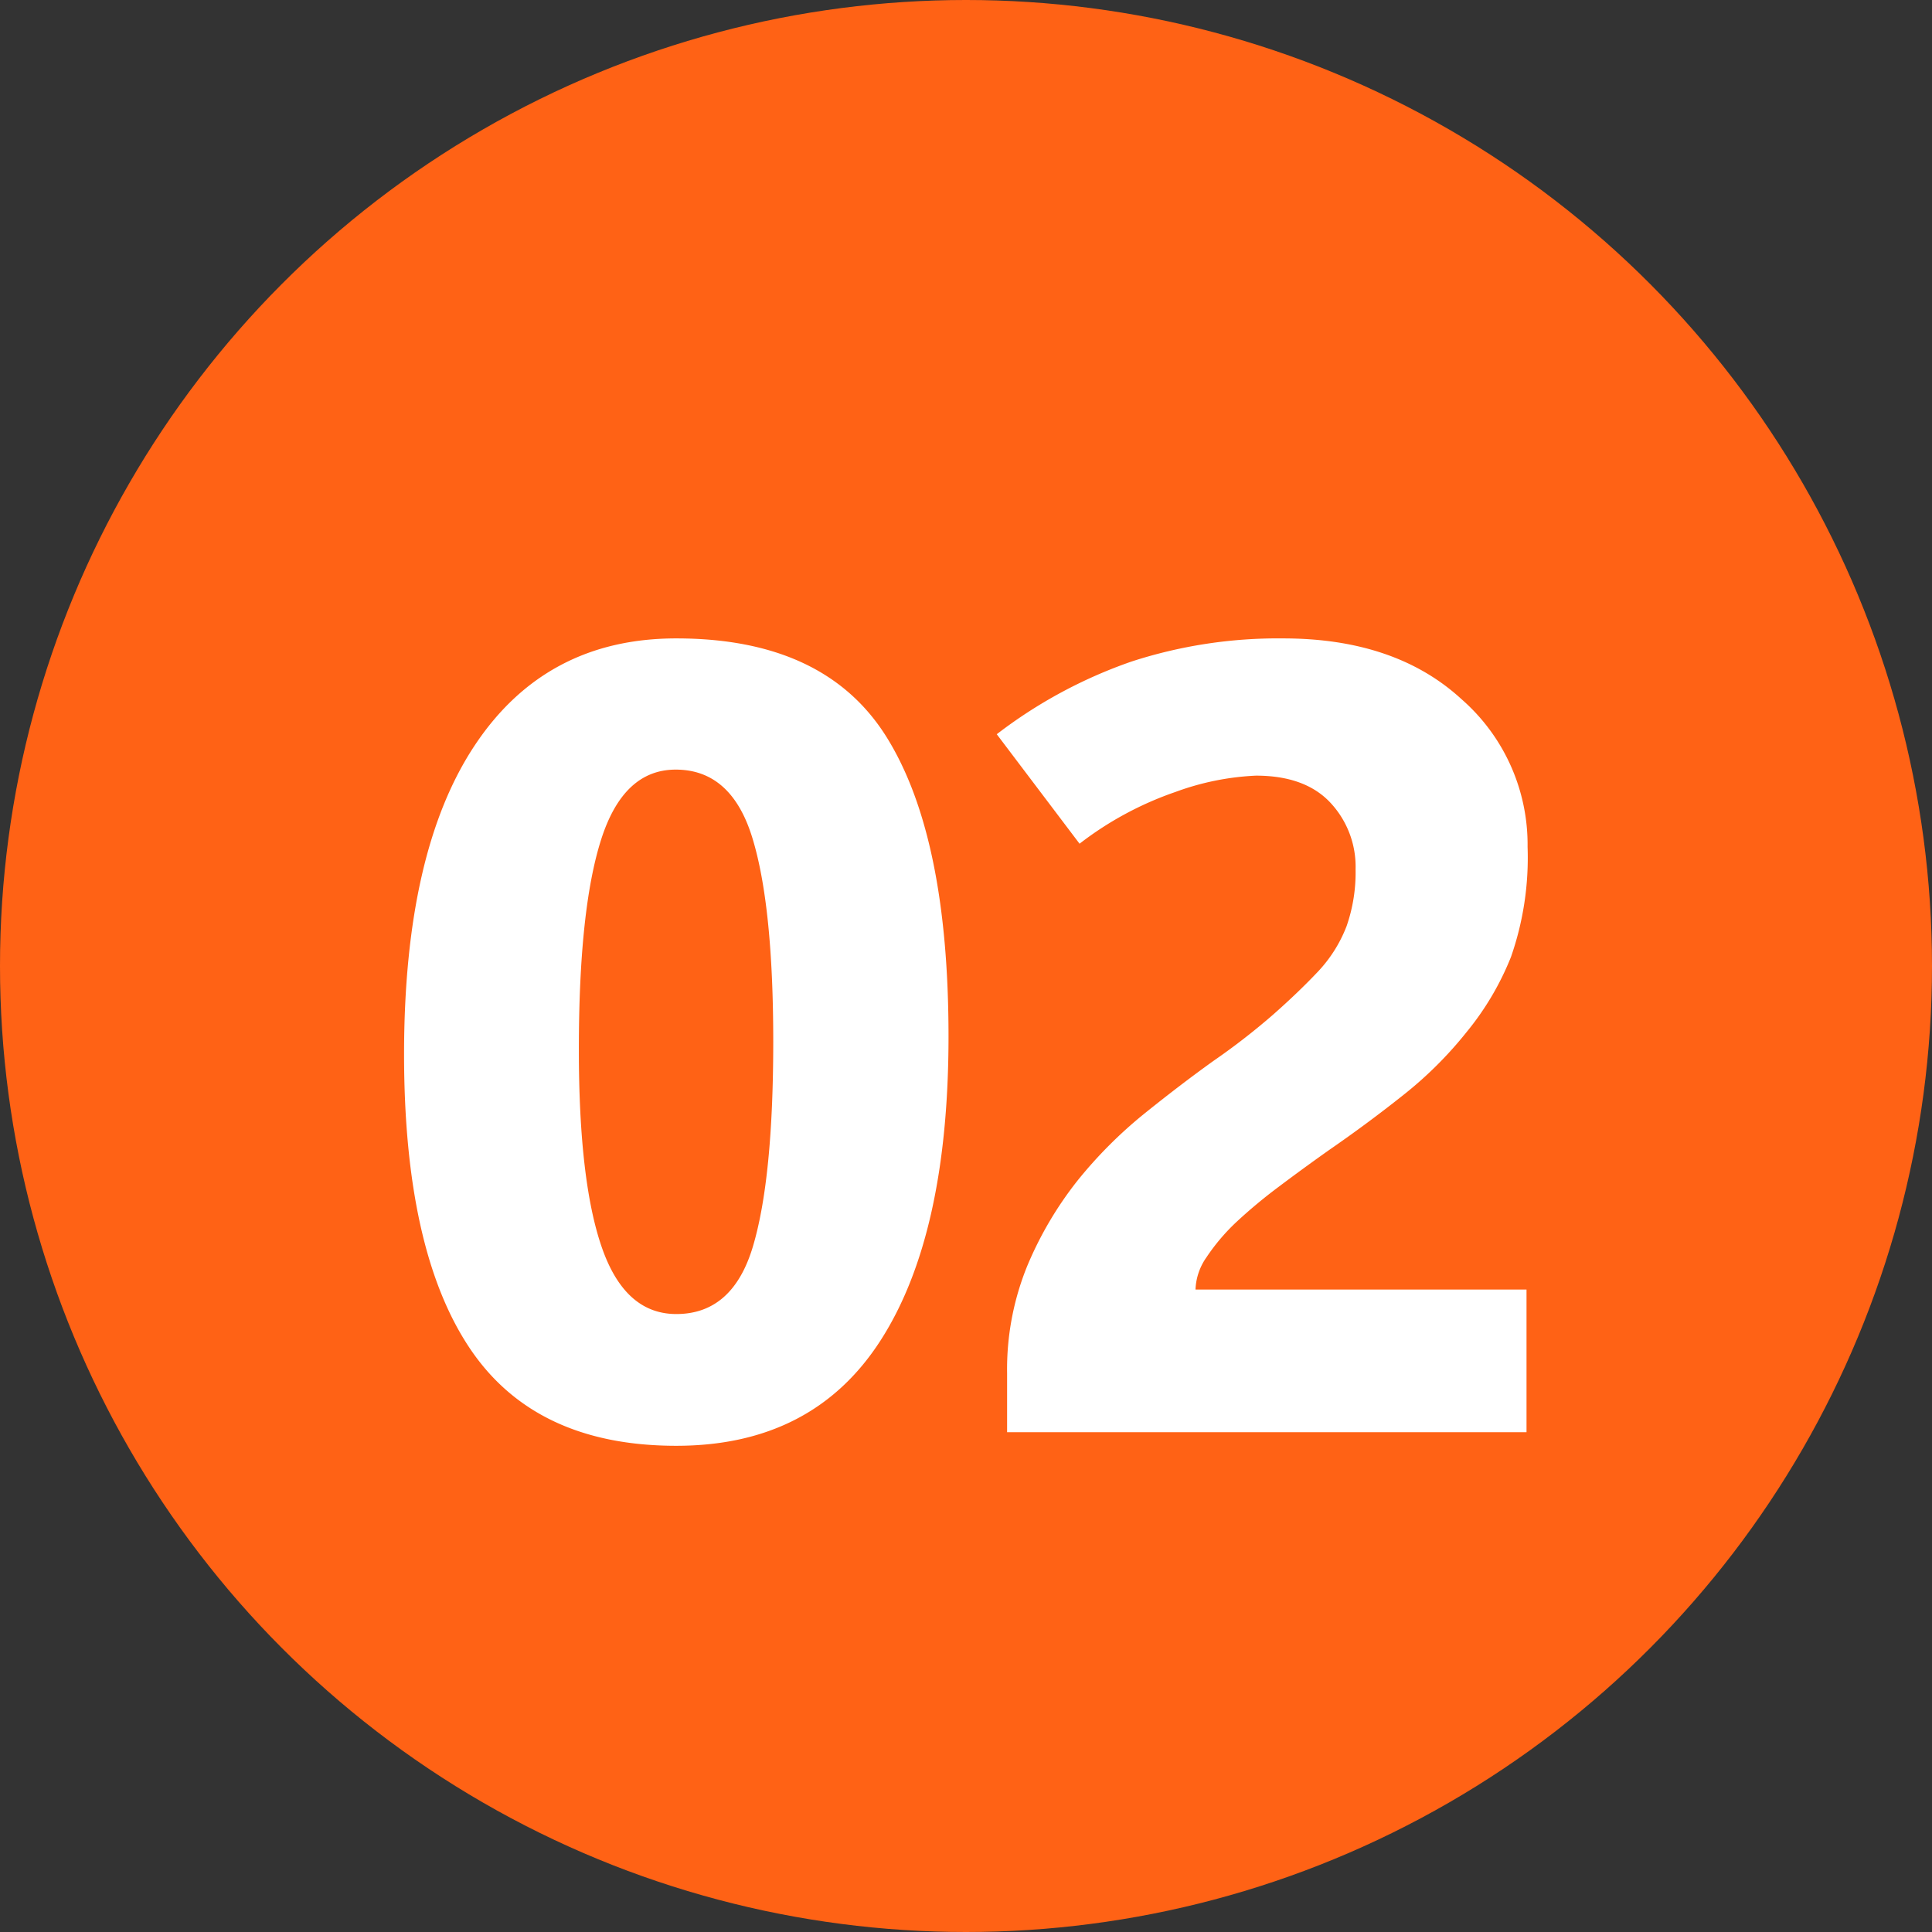
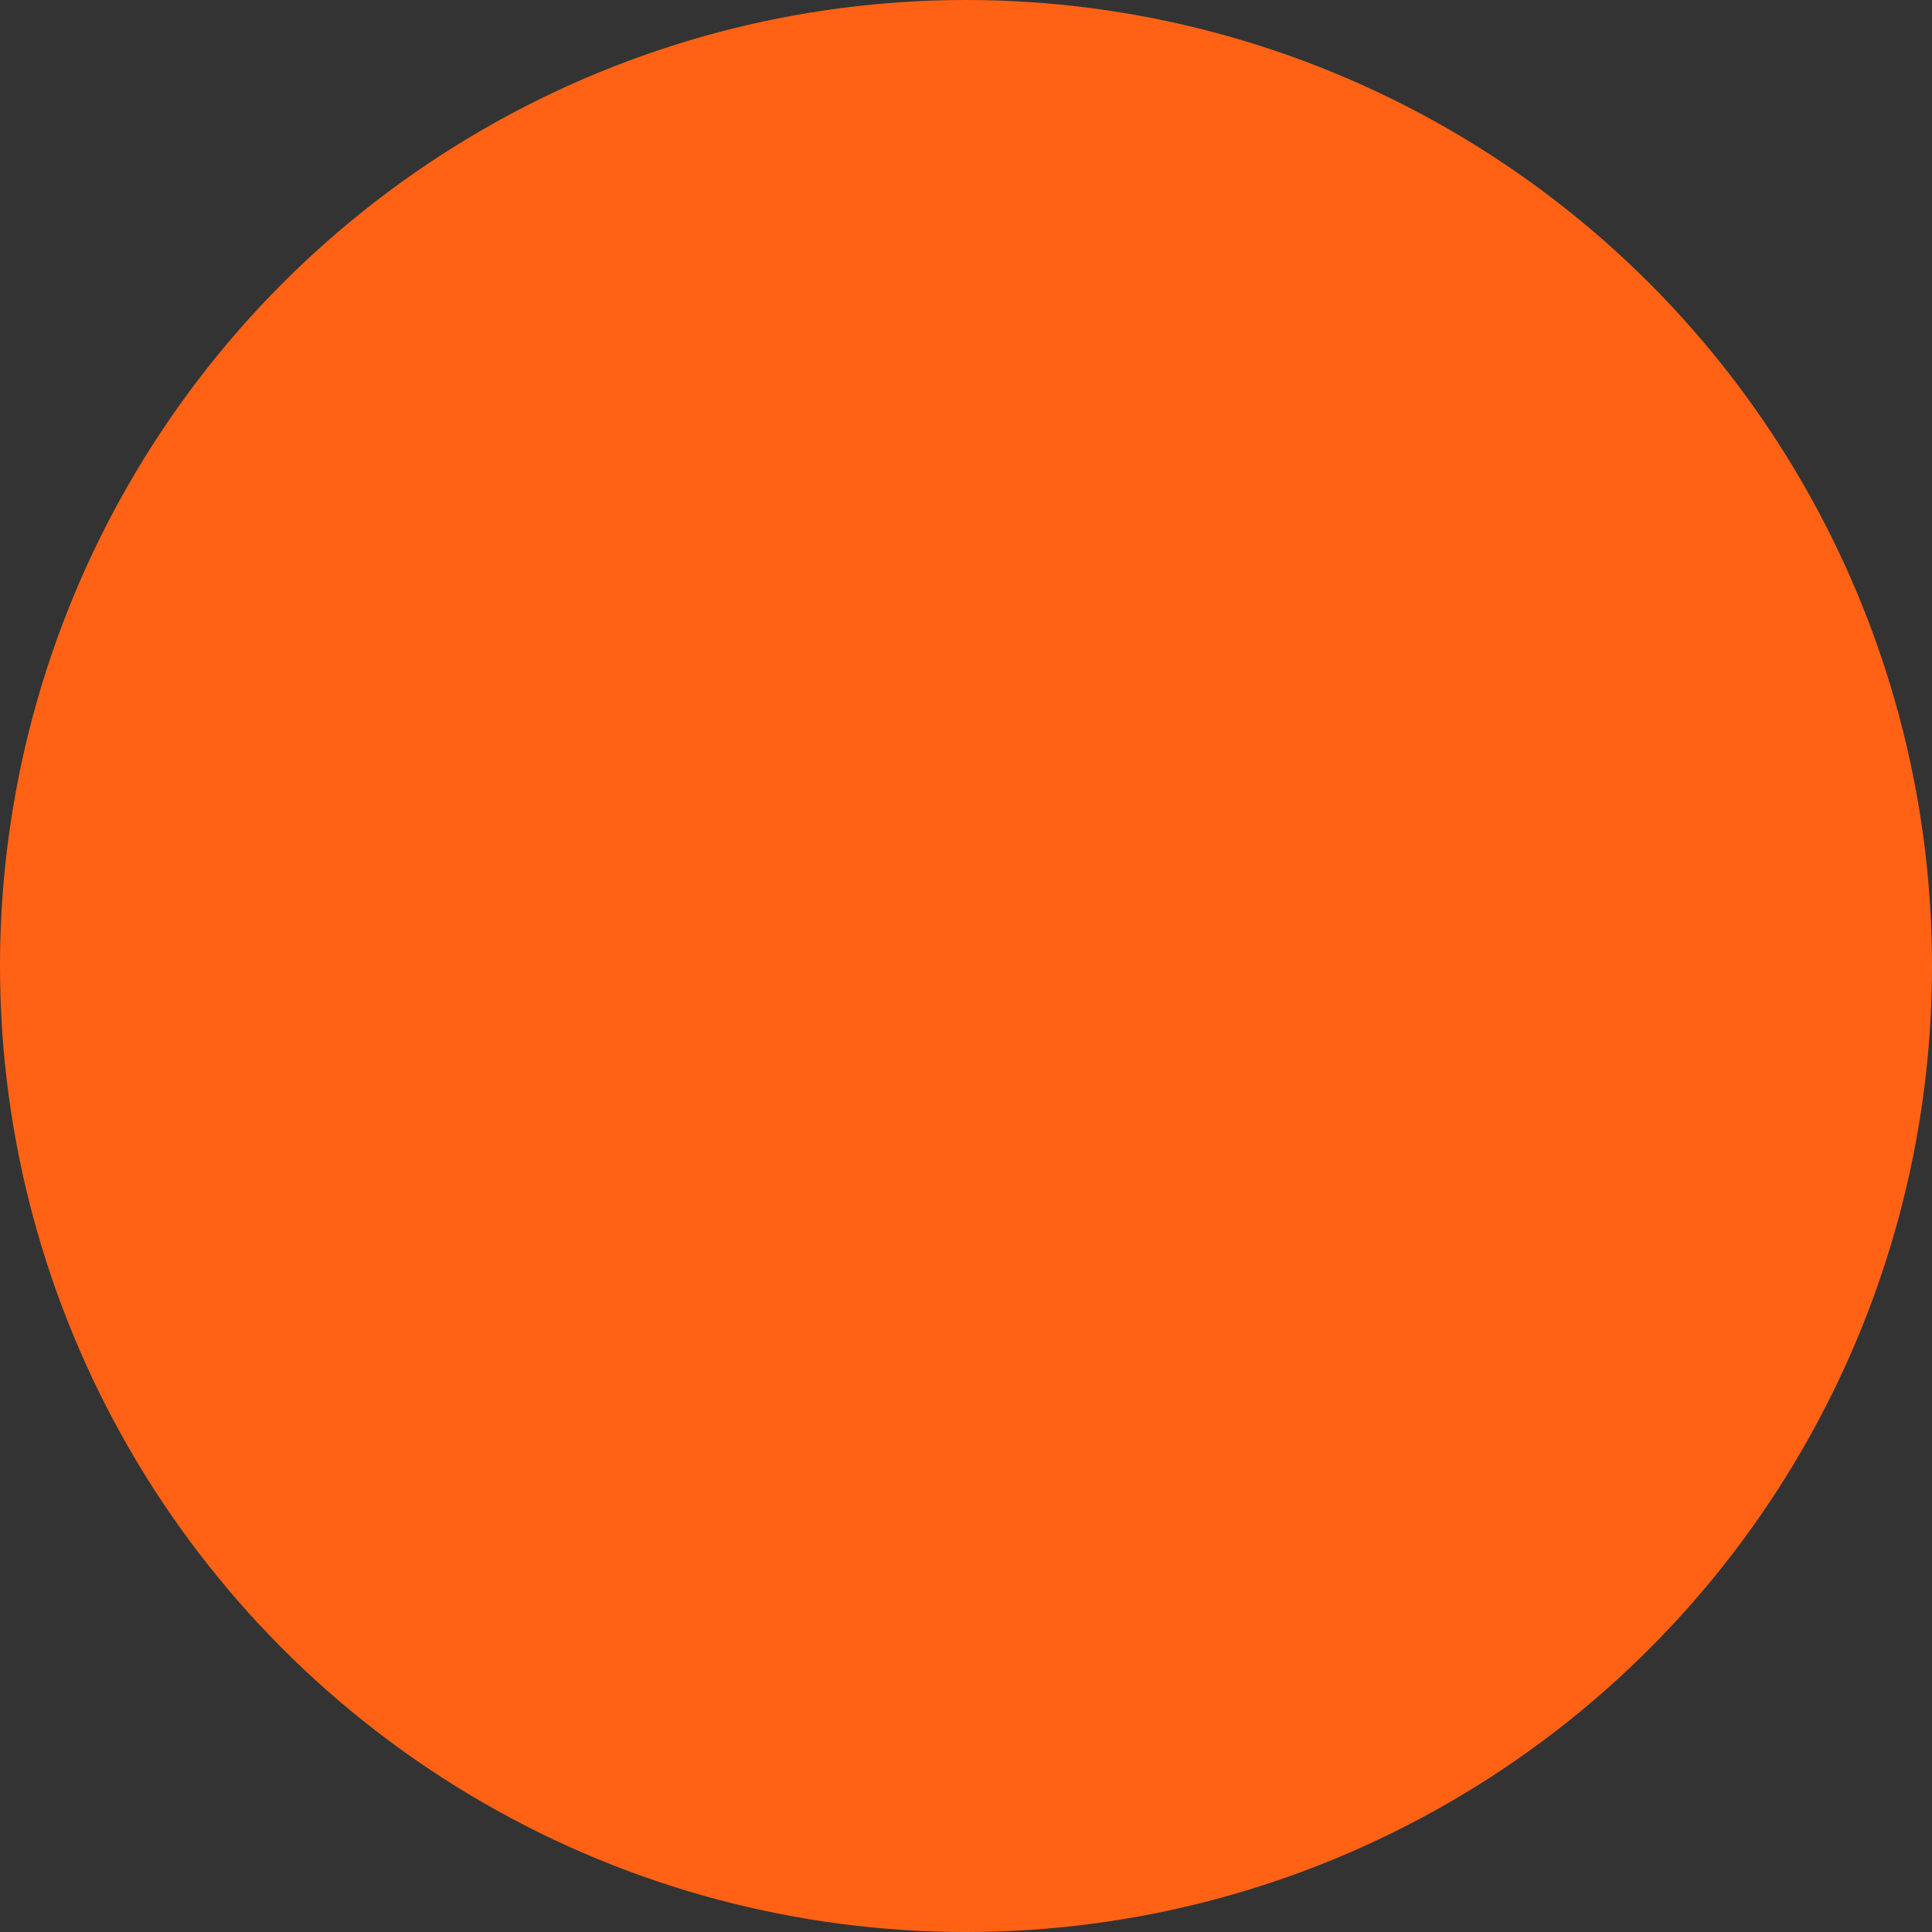
<svg xmlns="http://www.w3.org/2000/svg" width="201" height="201" viewBox="0 0 201 201">
  <rect x="0" y="0" width="201" height="201" fill="#333333" stroke="none" />
  <g id="_022" data-name="022" transform="translate(-891 -4395)">
    <circle id="楕円形_56" data-name="楕円形 56" cx="100.5" cy="100.5" r="100.5" transform="translate(891 4395)" fill="#ff6215" />
-     <path id="パス_9546" data-name="パス 9546" d="M33.361,1.416q-14.727,0-21.523-10.2t-6.8-30.529q0-21.127,7.392-32.2T33.361-82.582q15.52,0,21.92,10.337t6.4,31.067q0,20.617-7.052,31.605T33.361,1.416ZM33.3-68.932q-5.437,0-7.76,7.278T23.223-39.762q0,13.707,2.407,20.589t7.731,6.882q5.891,0,7.986-7.08t2.1-21.24q0-14.16-2.181-21.24T33.3-68.932ZM67.776,0V-6.117a28.473,28.473,0,0,1,2.1-11.187,37.681,37.681,0,0,1,5.268-8.921,46.357,46.357,0,0,1,6.938-6.938q3.767-3.03,7.165-5.466a70.251,70.251,0,0,0,6.174-4.786q2.605-2.294,4.645-4.446a14.481,14.481,0,0,0,3.03-4.786,17.009,17.009,0,0,0,.935-5.919,9.747,9.747,0,0,0-2.634-6.938q-2.634-2.8-7.731-2.8a27.765,27.765,0,0,0-8.383,1.7,34.839,34.839,0,0,0-9.969,5.381L66.7-72.613a49.71,49.71,0,0,1,14.019-7.562,49.284,49.284,0,0,1,15.774-2.407q11.668,0,18.55,6.315a20.093,20.093,0,0,1,6.882,15.378A31.309,31.309,0,0,1,120.2-49.447a29.542,29.542,0,0,1-4.616,7.816,40.644,40.644,0,0,1-6.57,6.542q-3.738,2.974-7.76,5.749-2.719,1.926-5.239,3.823a53.032,53.032,0,0,0-4.446,3.71,21.086,21.086,0,0,0-3.059,3.625,6.208,6.208,0,0,0-1.133,3.342h34.438V0Z" transform="translate(928 4544)" fill="#fff" />
  </g>
</svg>